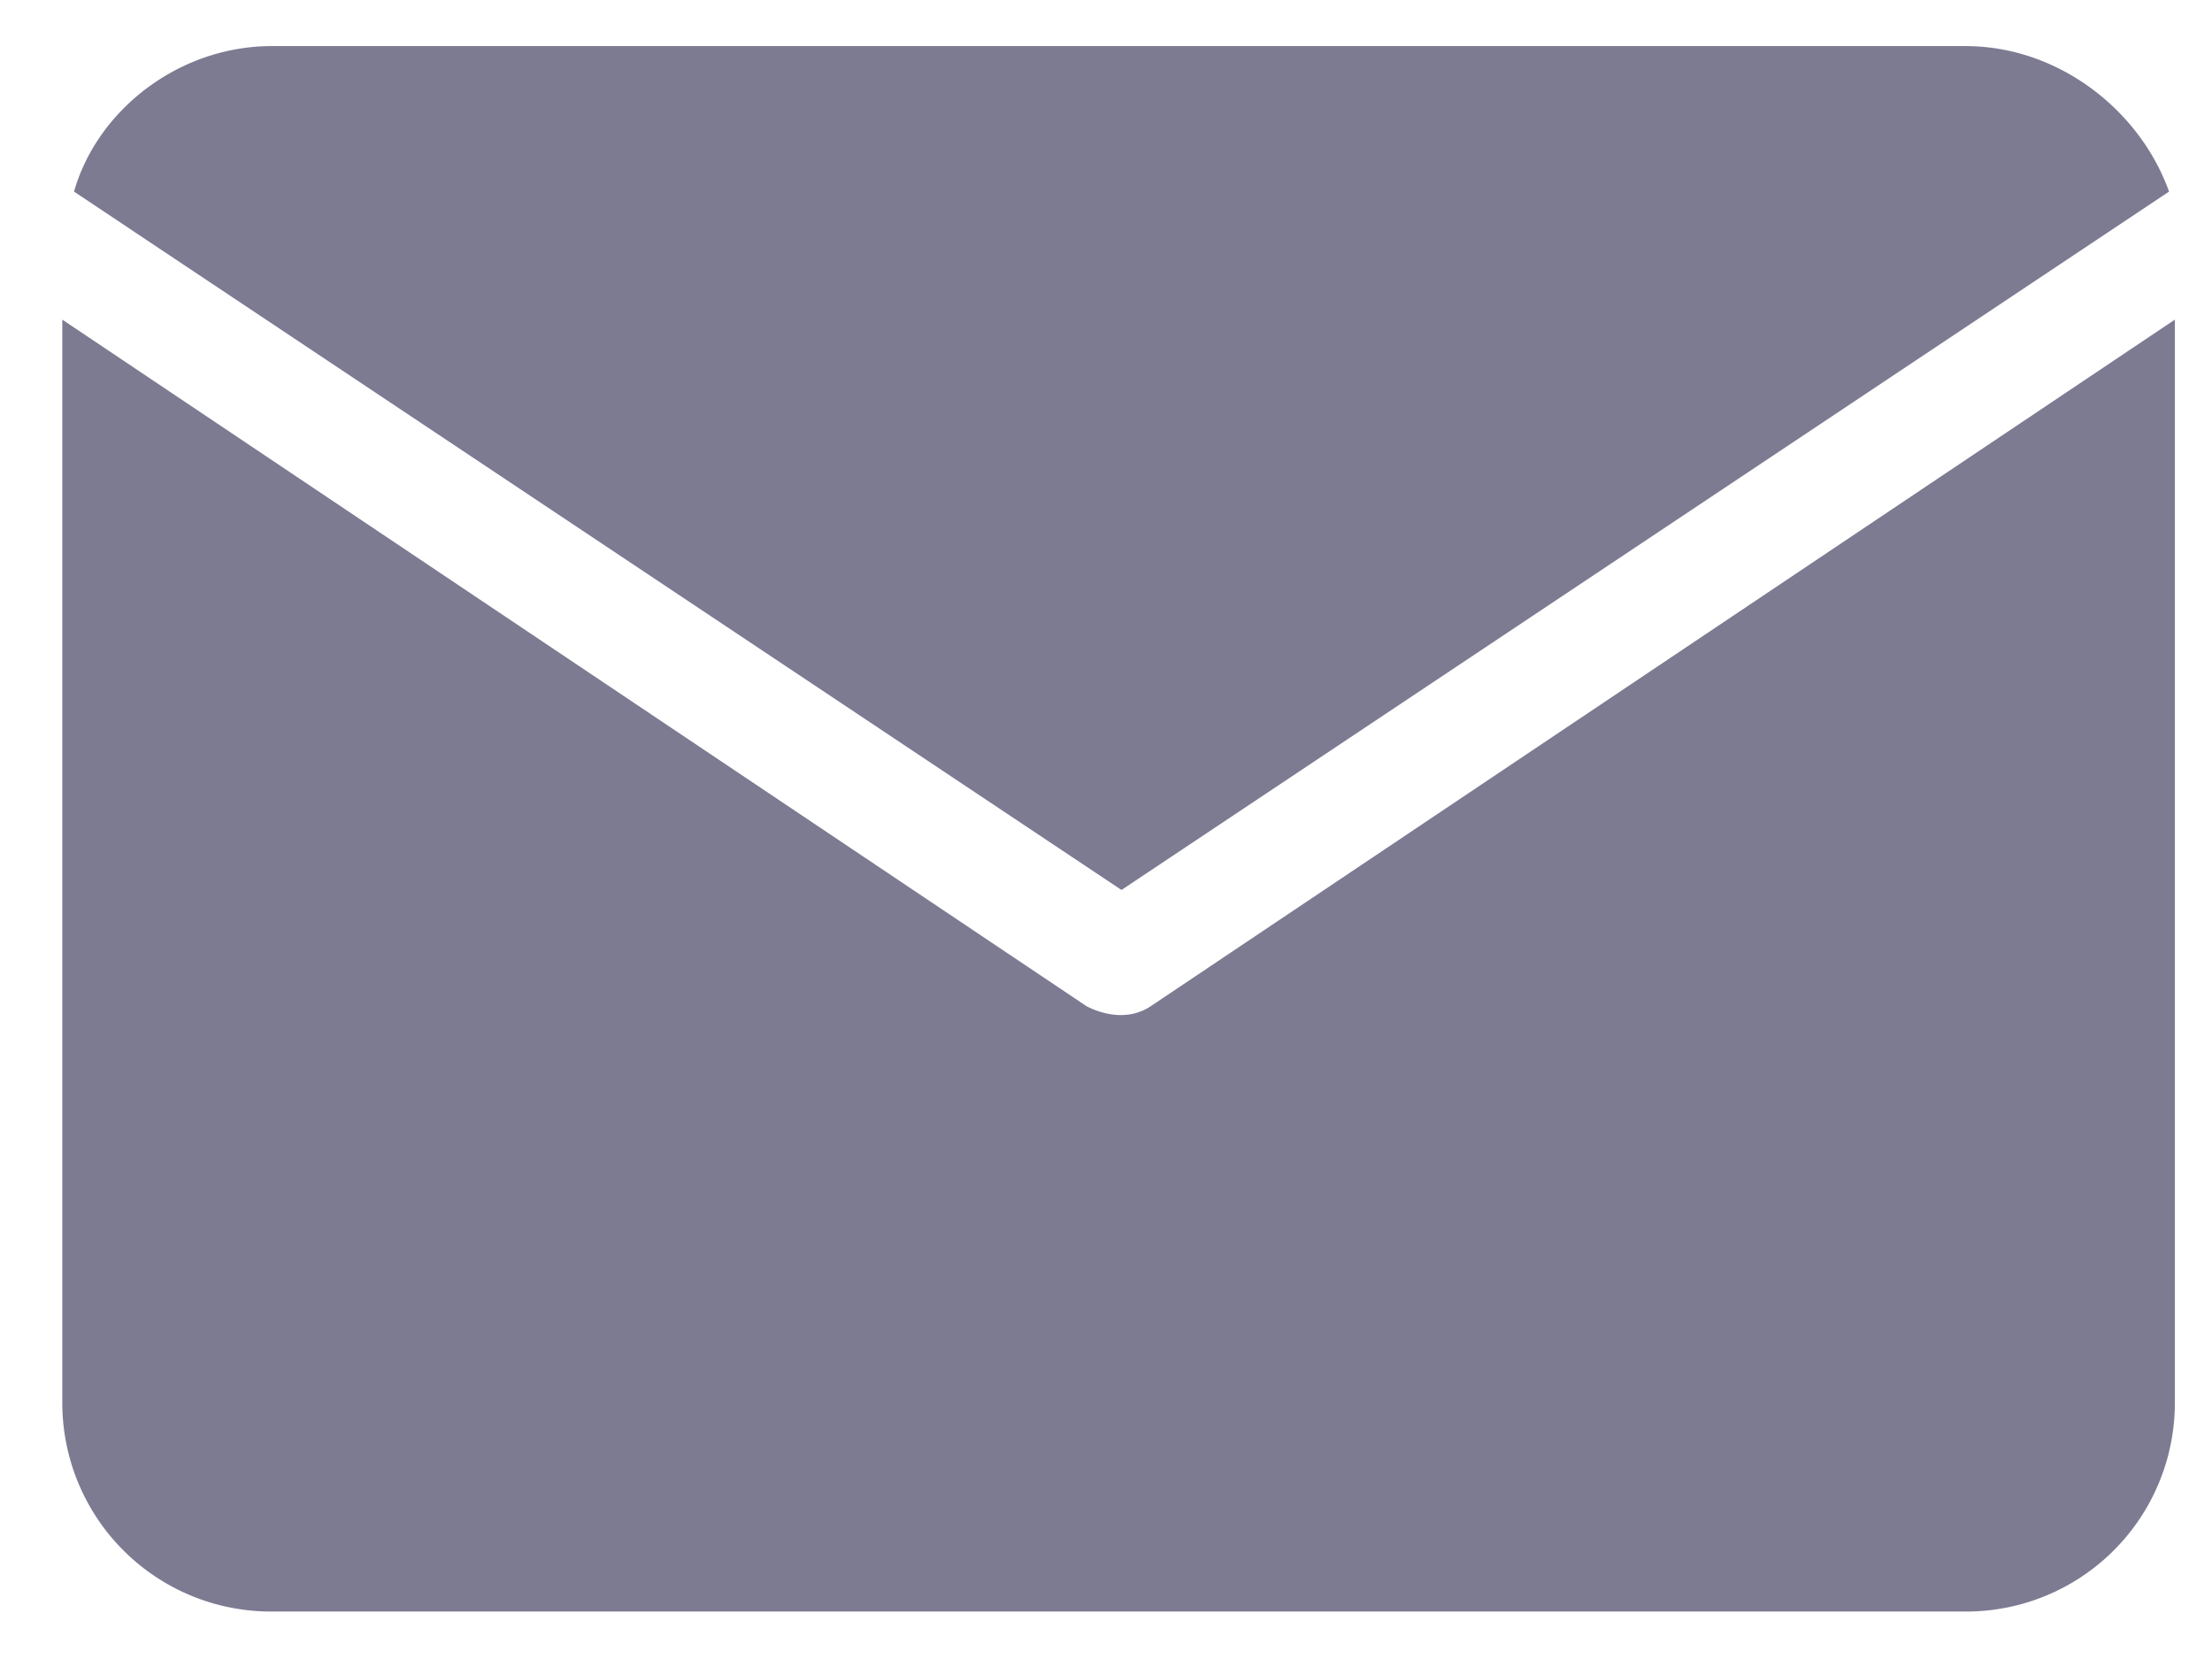
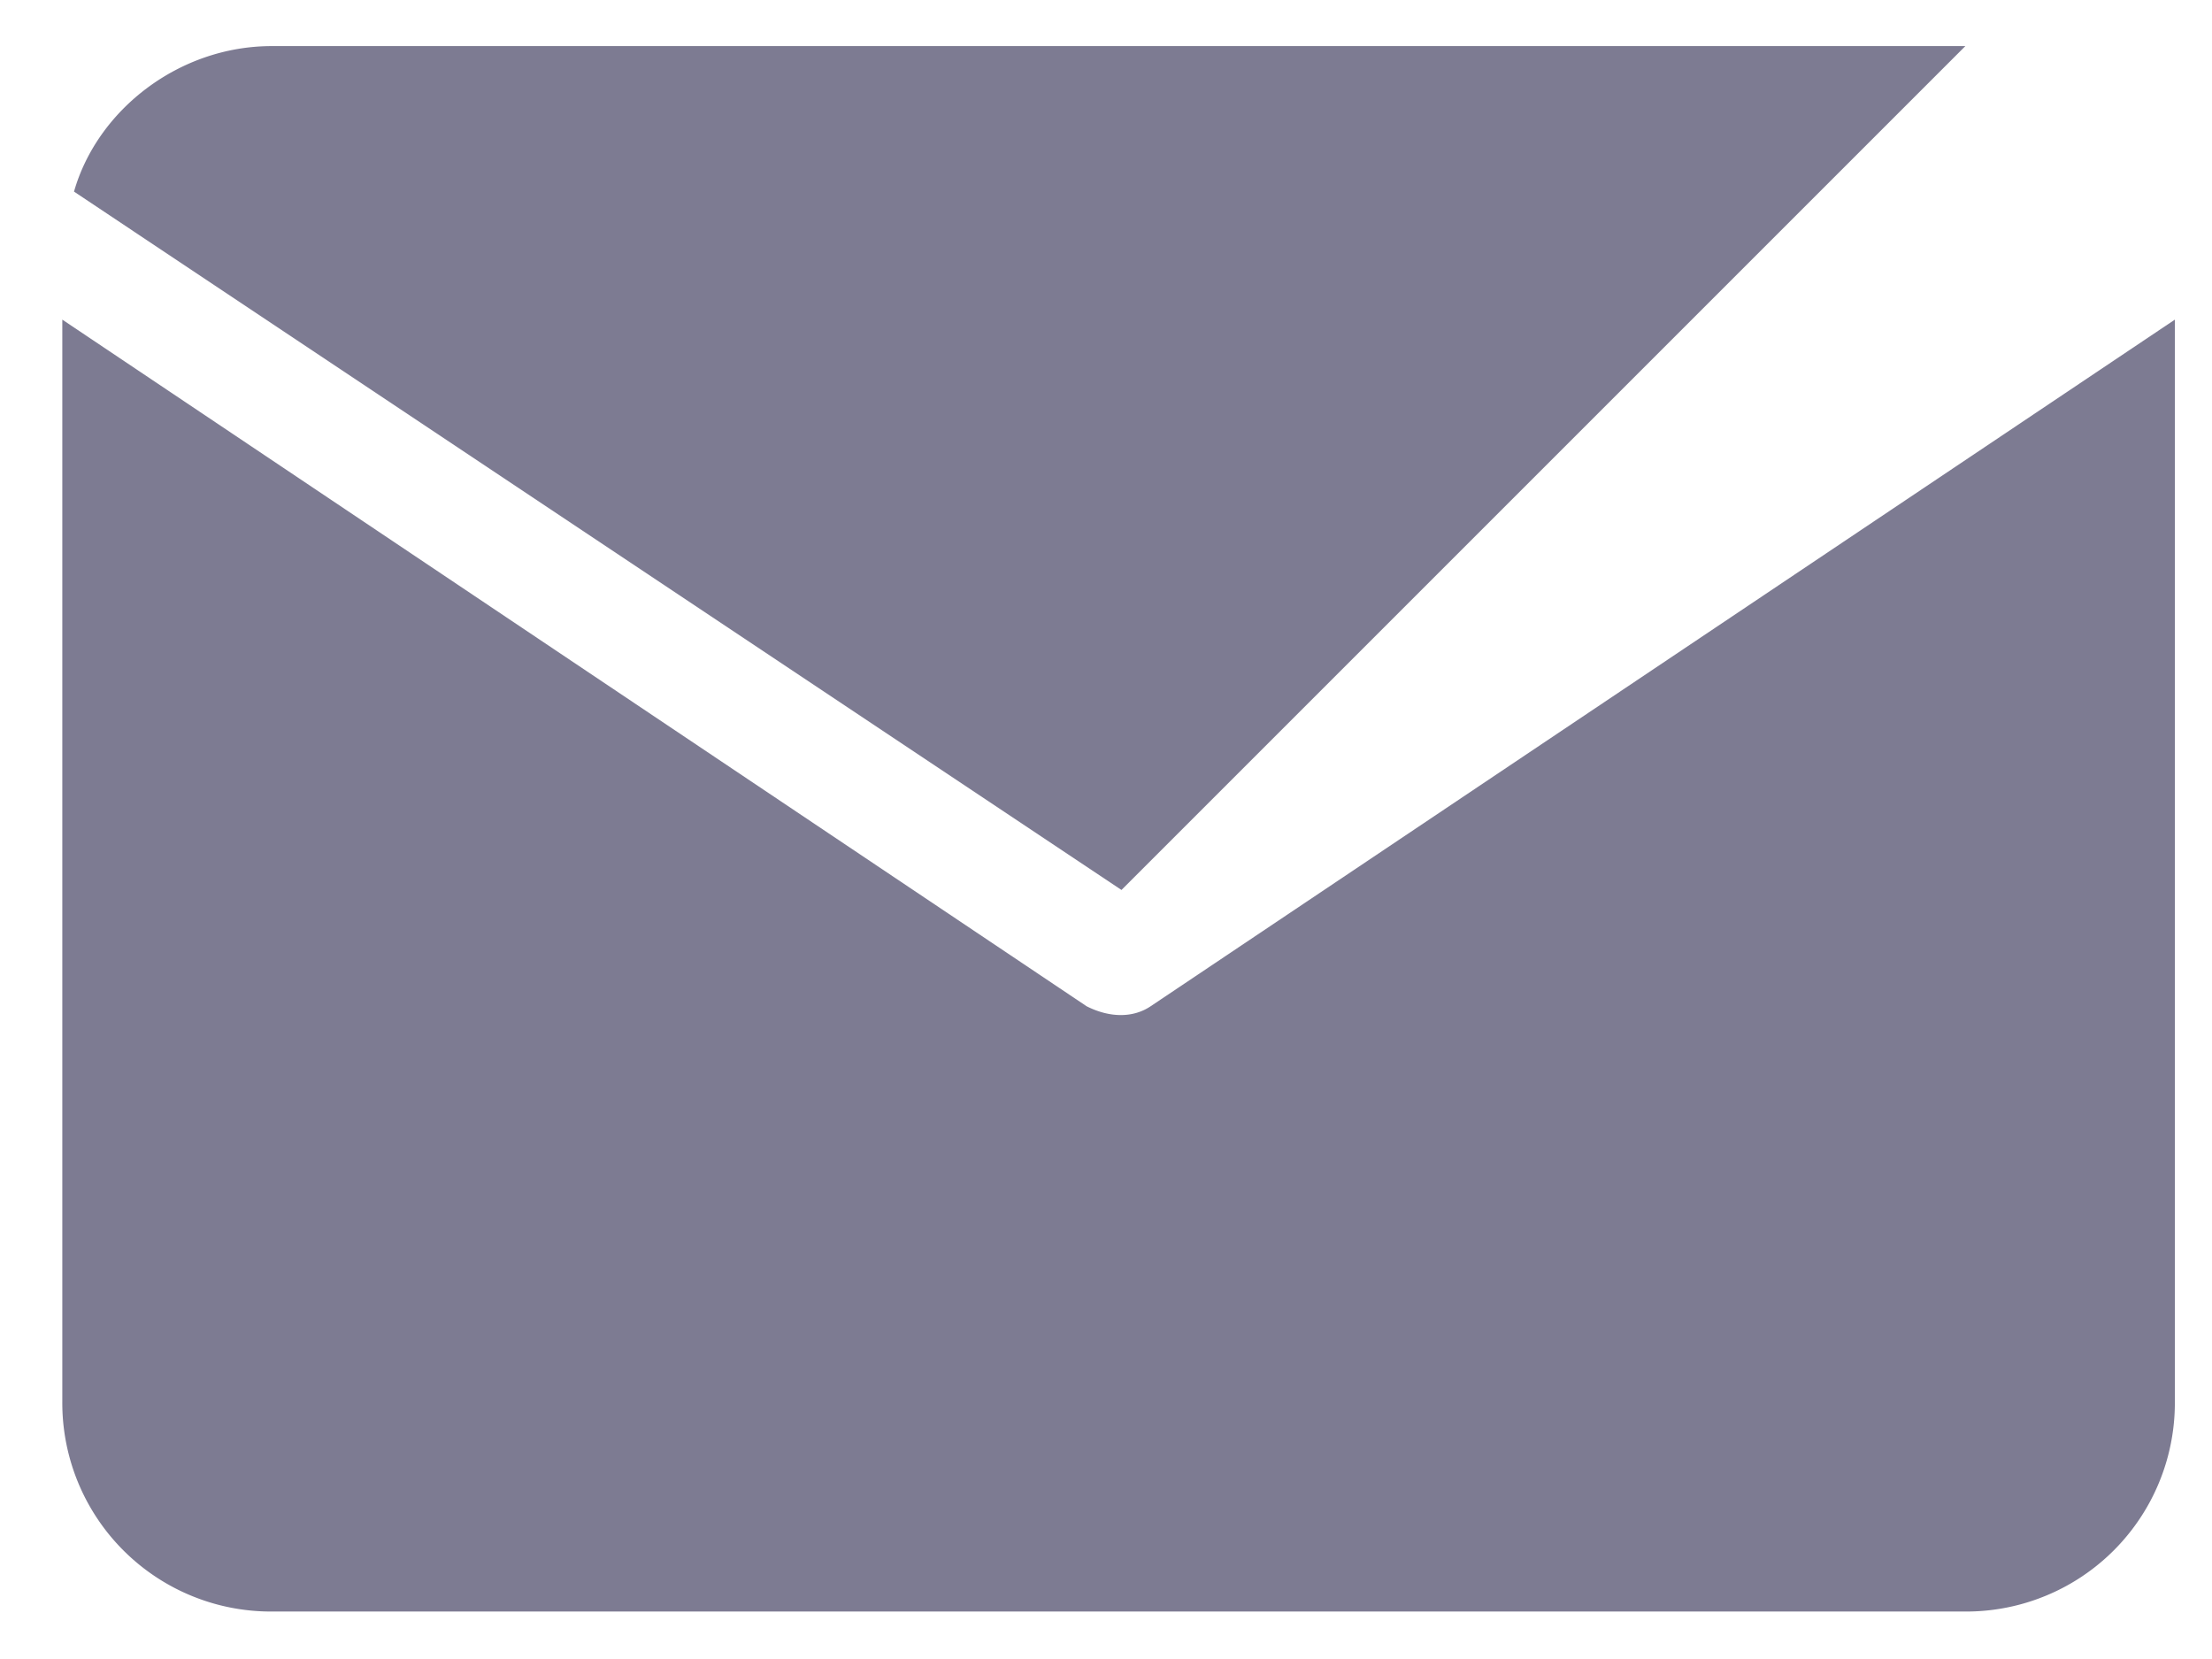
<svg xmlns="http://www.w3.org/2000/svg" width="24" height="18">
-   <path d="M23.597 3.468v11.744a2.264 2.264 0 01-2.273 2.273H2.95a2.264 2.264 0 01-2.274-2.273V3.468l11.114 7.45c.252.127.505.127.694 0l11.113-7.45zM21.324.5c1.01 0 1.894.695 2.21 1.579L12.168 9.656.803 2.079C1.055 1.195 1.939.5 2.95.5h18.374z" fill="#7d7b92" fill-rule="evenodd" />
+   <path d="M23.597 3.468v11.744a2.264 2.264 0 01-2.273 2.273H2.95a2.264 2.264 0 01-2.274-2.273V3.468l11.114 7.45c.252.127.505.127.694 0l11.113-7.45zM21.324.5L12.168 9.656.803 2.079C1.055 1.195 1.939.5 2.95.5h18.374z" fill="#7d7b92" fill-rule="evenodd" />
</svg>